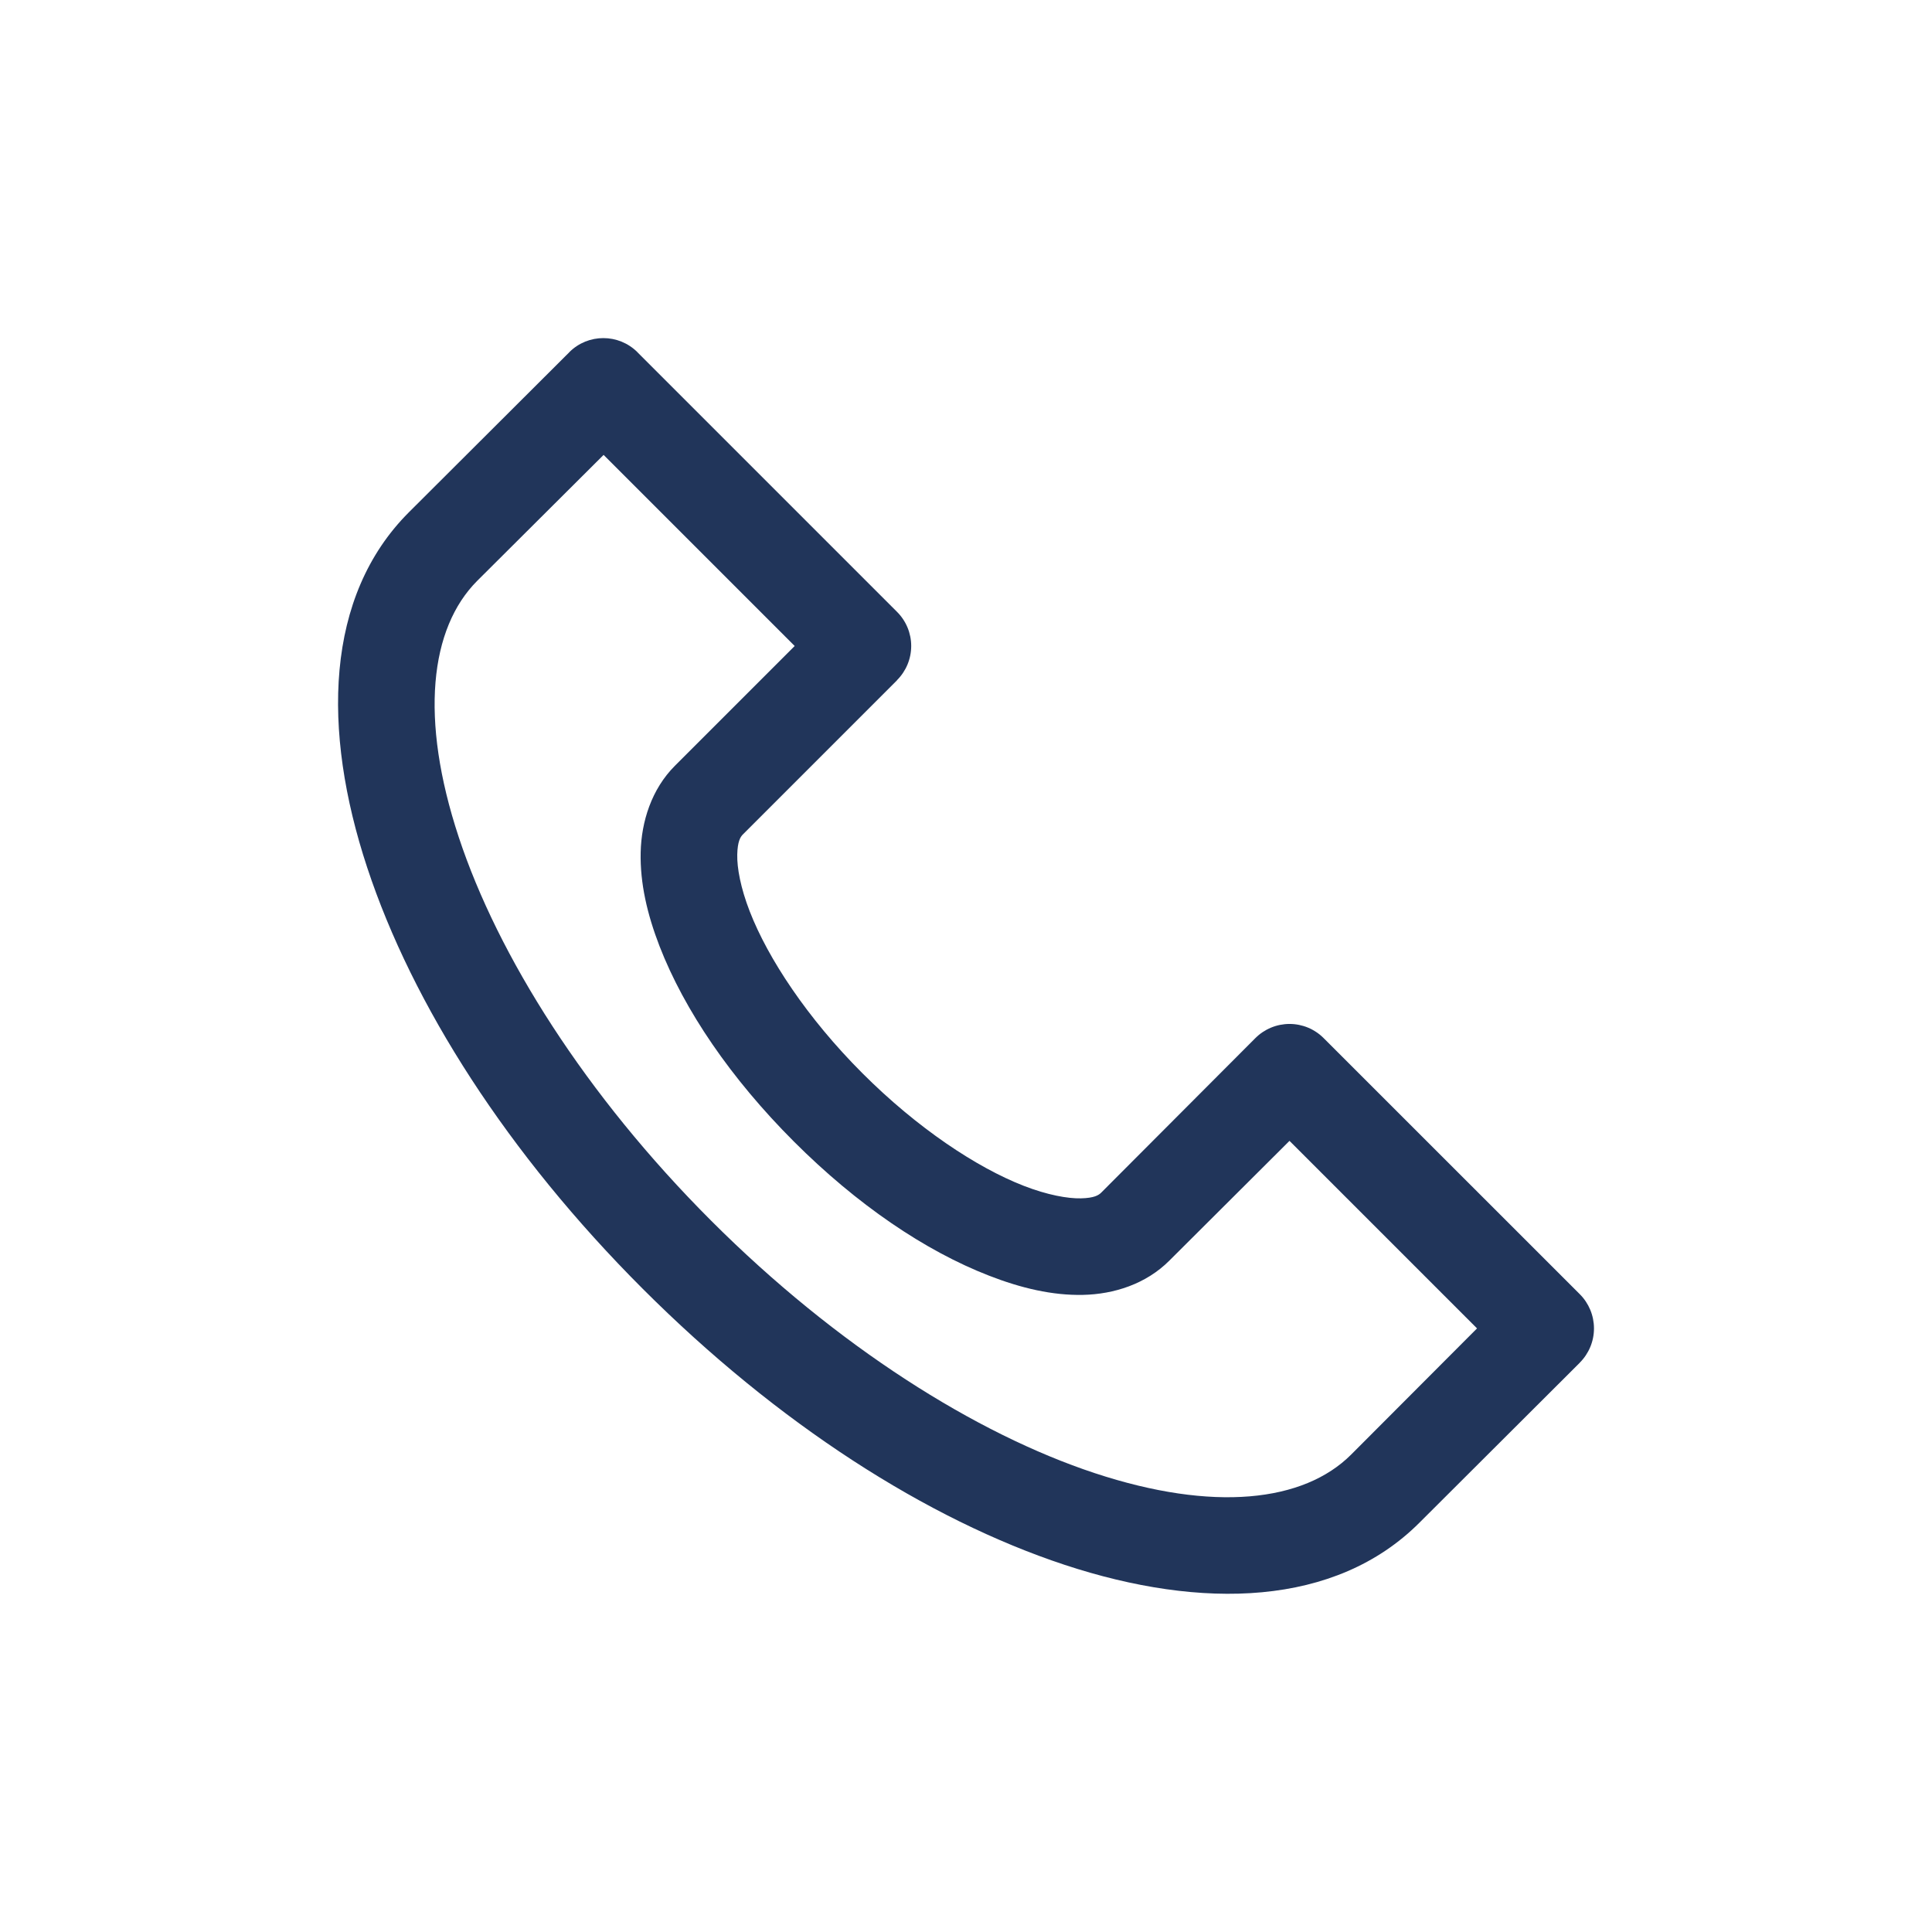
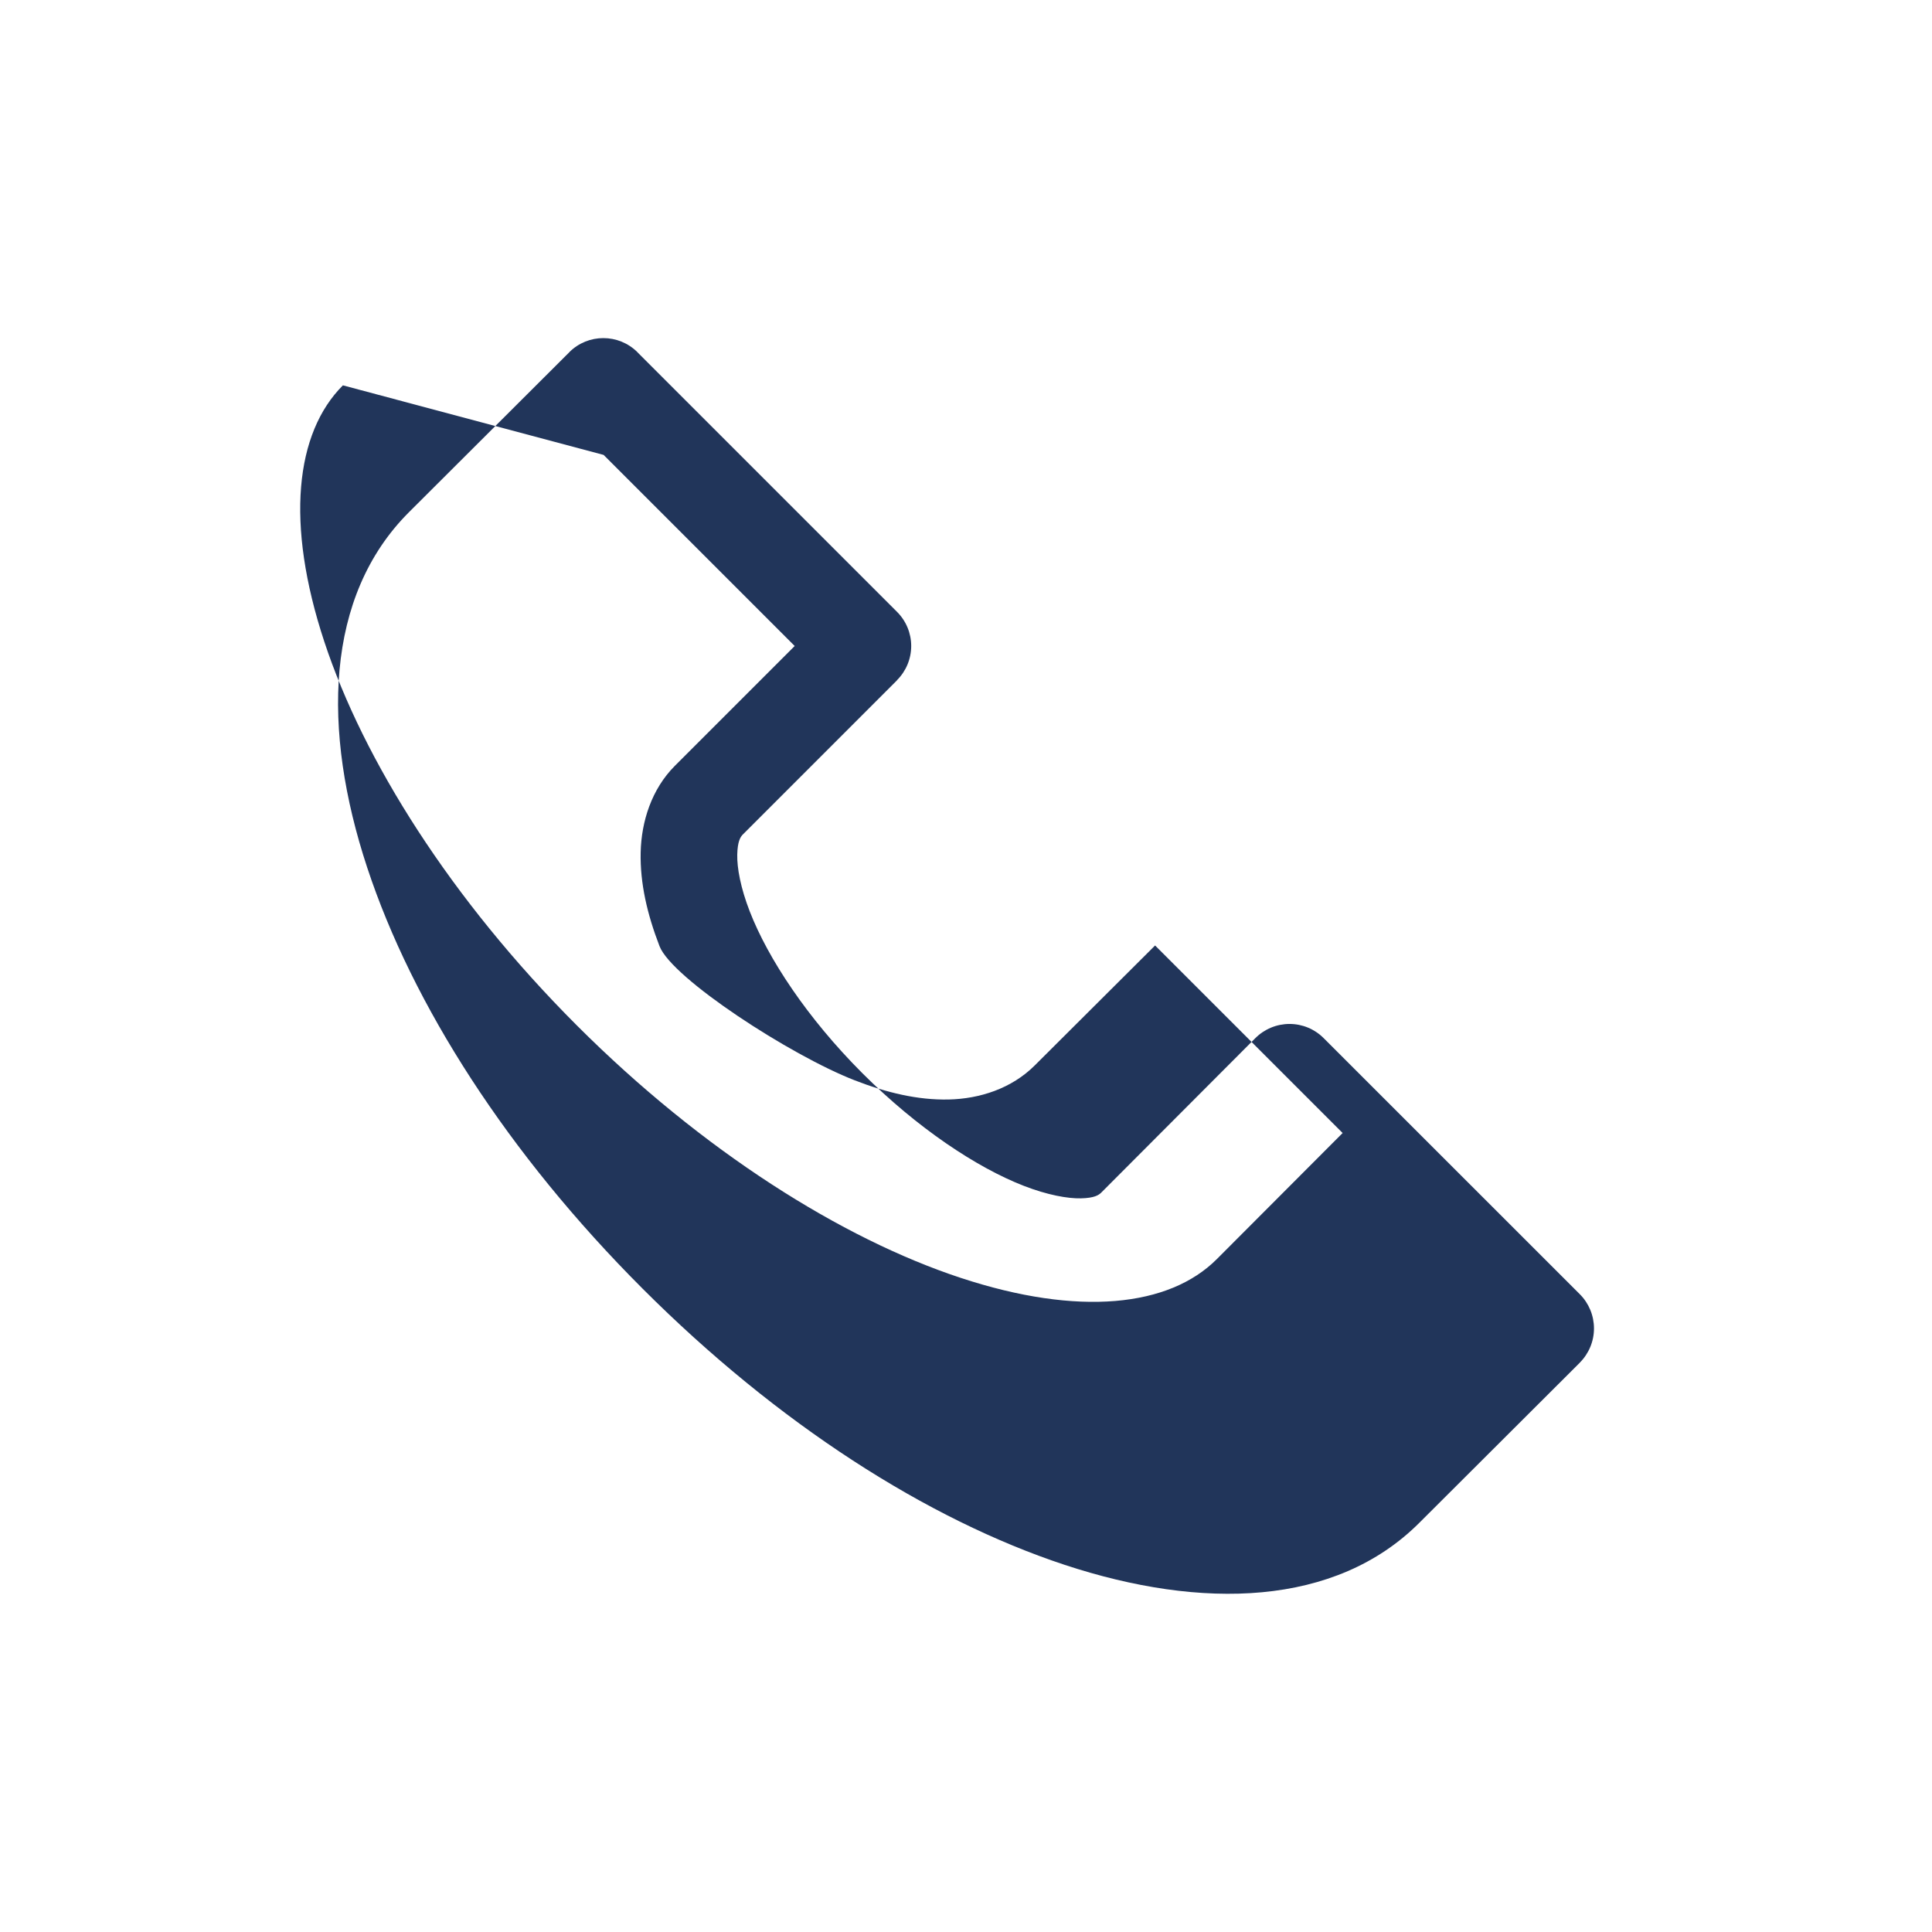
<svg xmlns="http://www.w3.org/2000/svg" fill="#21355A" width="100pt" height="100pt" version="1.1" viewBox="0 0 100 100">
-   <path d="m29.469 18.23-8.305 8.285c-4.344 4.344-4.508 11.27-2.16 18.383 2.348 7.113 7.273 14.82 14.266 21.812 6.992 6.992 14.719 11.934 21.832 14.285 7.113 2.348 14.02 2.164 18.363-2.176l8.305-8.285v-0.004c0.469-0.469 0.734-1.105 0.734-1.77 0-0.668-0.266-1.305-0.734-1.773l-13.254-13.25c-0.469-0.473-1.105-0.738-1.77-0.738-0.664 0-1.305 0.266-1.773 0.738l-7.973 7.992c-0.137 0.137-0.367 0.281-1.051 0.297-0.684 0.016-1.734-0.172-2.953-0.645-2.434-0.945-5.512-2.984-8.359-5.832-2.848-2.848-4.887-5.941-5.832-8.379-0.473-1.219-0.66-2.25-0.645-2.934 0.016-0.684 0.16-0.918 0.297-1.051l7.973-7.973-0.004-0.004c0.473-0.469 0.738-1.109 0.738-1.773s-0.266-1.301-0.738-1.77l-13.434-13.434v-0.004c-0.977-0.969-2.551-0.969-3.523 0zm1.773 5.316 9.891 9.891-6.199 6.199c-1.211 1.211-1.738 2.891-1.773 4.484s0.336 3.195 0.977 4.856c1.285 3.312 3.691 6.848 6.957 10.113s6.781 5.652 10.094 6.938c1.656 0.645 3.277 1.031 4.871 0.996 1.594-0.035 3.254-0.559 4.465-1.773l6.219-6.199 9.707 9.707-6.516 6.531c-2.457 2.457-7.129 2.988-13.27 0.961-6.137-2.027-13.34-6.551-19.855-13.066s-11.039-13.719-13.066-19.855c-2.027-6.137-1.5-10.809 0.961-13.27z" fill-rule="evenodd" />
+   <path d="m29.469 18.23-8.305 8.285c-4.344 4.344-4.508 11.27-2.16 18.383 2.348 7.113 7.273 14.82 14.266 21.812 6.992 6.992 14.719 11.934 21.832 14.285 7.113 2.348 14.02 2.164 18.363-2.176l8.305-8.285v-0.004c0.469-0.469 0.734-1.105 0.734-1.77 0-0.668-0.266-1.305-0.734-1.773l-13.254-13.25c-0.469-0.473-1.105-0.738-1.77-0.738-0.664 0-1.305 0.266-1.773 0.738l-7.973 7.992c-0.137 0.137-0.367 0.281-1.051 0.297-0.684 0.016-1.734-0.172-2.953-0.645-2.434-0.945-5.512-2.984-8.359-5.832-2.848-2.848-4.887-5.941-5.832-8.379-0.473-1.219-0.66-2.25-0.645-2.934 0.016-0.684 0.16-0.918 0.297-1.051l7.973-7.973-0.004-0.004c0.473-0.469 0.738-1.109 0.738-1.773s-0.266-1.301-0.738-1.77l-13.434-13.434v-0.004c-0.977-0.969-2.551-0.969-3.523 0zm1.773 5.316 9.891 9.891-6.199 6.199c-1.211 1.211-1.738 2.891-1.773 4.484s0.336 3.195 0.977 4.856s6.781 5.652 10.094 6.938c1.656 0.645 3.277 1.031 4.871 0.996 1.594-0.035 3.254-0.559 4.465-1.773l6.219-6.199 9.707 9.707-6.516 6.531c-2.457 2.457-7.129 2.988-13.27 0.961-6.137-2.027-13.34-6.551-19.855-13.066s-11.039-13.719-13.066-19.855c-2.027-6.137-1.5-10.809 0.961-13.27z" fill-rule="evenodd" />
</svg>